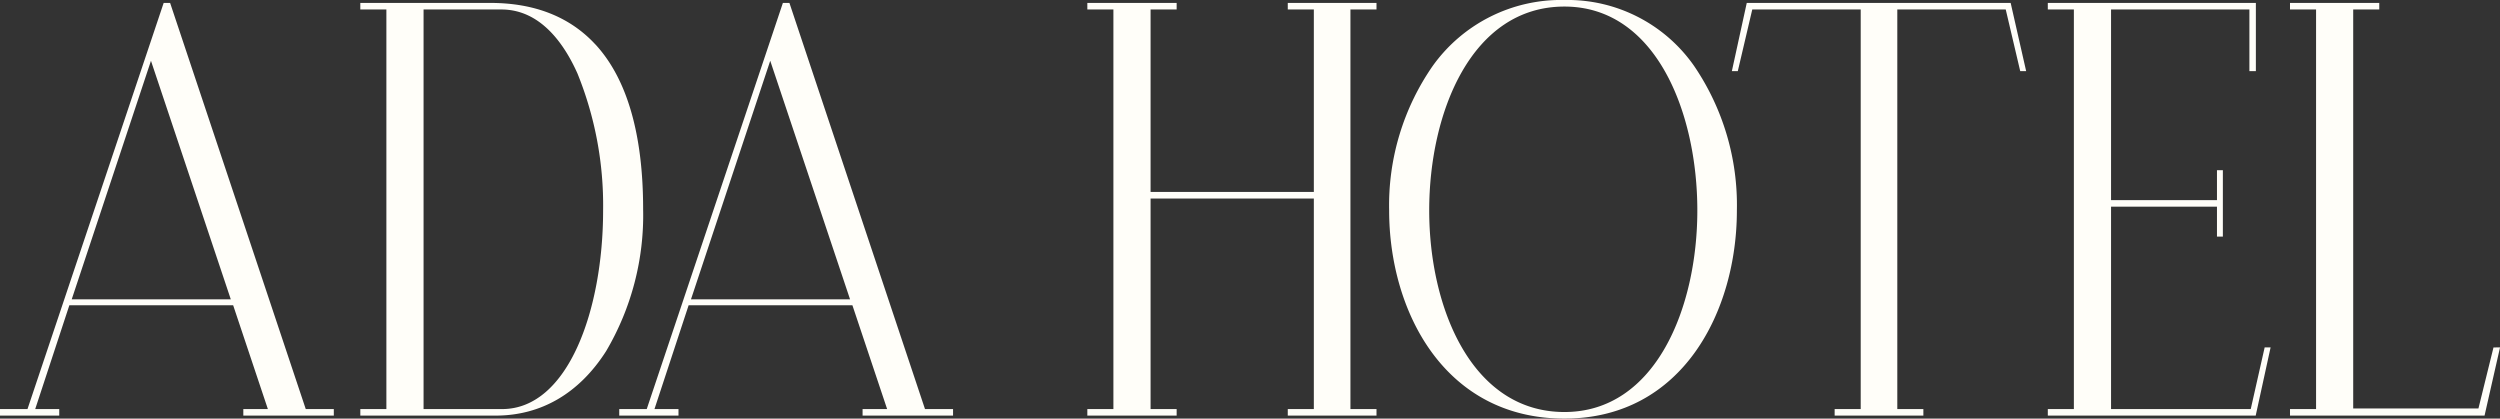
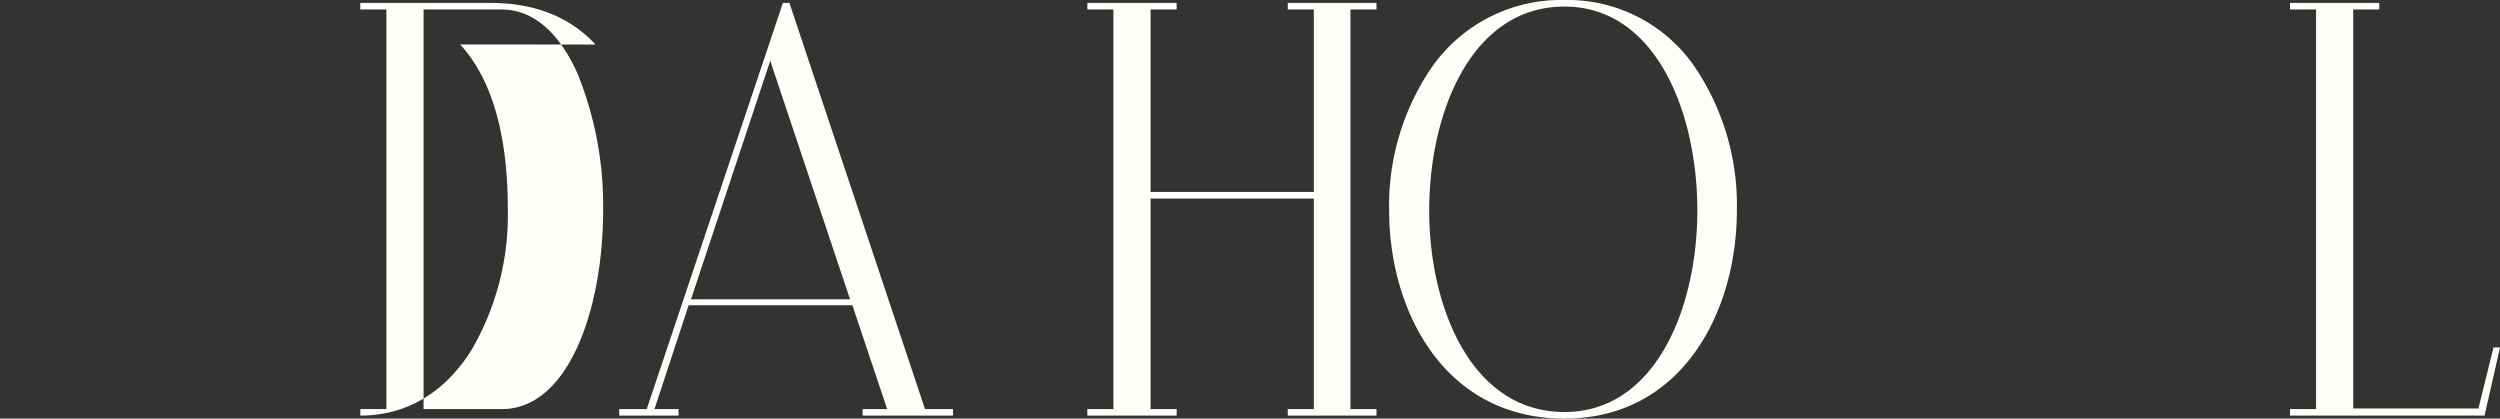
<svg xmlns="http://www.w3.org/2000/svg" id="Group_22" data-name="Group 22" width="236.309" height="39.566" viewBox="0 0 236.309 39.566">
  <rect x="0" y="0" width="236.309" height="39.566" fill="#333333" stroke="none" />
  <defs>
    <clipPath id="clip-path">
      <rect id="Rectangle_1" data-name="Rectangle 1" width="236.309" height="39.566" fill="#fffef9" />
    </clipPath>
  </defs>
-   <path id="Path_1" data-name="Path 1" d="M14.27,5.682l7.545,22.547H6.779Zm1.2-5.469L2.6,38.6H0v.62H5.6V38.6H3.329l3.227-9.811H22.038L25.319,38.6H23v.62h8.553V38.6H28.9L16.1.273l-.02-.06Z" transform="translate(0 0.064)" fill="#fffef9" />
  <g id="Group_2" data-name="Group 2" transform="translate(0 0)">
    <g id="Group_1" data-name="Group 1" clip-path="url(#clip-path)">
-       <path id="Path_2" data-name="Path 2" d="M49.1,19.829c0,9.33-3.281,18.774-9.551,18.774H32.129V.833H39.49c3.712,0,5.959,3.294,7.189,6.057A33.148,33.148,0,0,1,49.1,19.829M48.377,4.145C45.972,1.536,42.633.213,38.45.213h-12.3v.62h2.464V38.6H26.151v.62H38.942c4.3,0,7.911-2.113,10.451-6.108a25.282,25.282,0,0,0,3.49-13.4c0-7.088-1.516-12.327-4.506-15.573" transform="translate(7.908 0.064)" fill="#fffef9" />
+       <path id="Path_2" data-name="Path 2" d="M49.1,19.829c0,9.33-3.281,18.774-9.551,18.774H32.129V.833H39.49c3.712,0,5.959,3.294,7.189,6.057A33.148,33.148,0,0,1,49.1,19.829M48.377,4.145C45.972,1.536,42.633.213,38.45.213h-12.3v.62h2.464V38.6H26.151v.62c4.3,0,7.911-2.113,10.451-6.108a25.282,25.282,0,0,0,3.49-13.4c0-7.088-1.516-12.327-4.506-15.573" transform="translate(7.908 0.064)" fill="#fffef9" />
      <path id="Path_3" data-name="Path 3" d="M66.759,28.229H51.723L59.214,5.68ZM61.048.273l-.02-.06H60.41L47.542,38.6h-2.6v.62h5.6V38.6H48.273L51.5,28.793H66.982L70.263,38.6h-2.32v.62h8.552V38.6H73.842Z" transform="translate(13.591 0.064)" fill="#fffef9" />
      <path id="Path_4" data-name="Path 4" d="M97.861.833h2.464V18.077H84.893V.833h2.464V.213H78.915v.62h2.464V38.6H78.915v.62h8.442V38.6H84.893V18.7h15.432V38.6H97.861v.62h8.387V38.6h-2.464V.833h2.464V.213H97.861Z" transform="translate(23.864 0.064)" fill="#fffef9" />
      <path id="Path_5" data-name="Path 5" d="M129.95,19.893c0,9.177-3.931,19.052-12.562,19.052-8.782,0-12.782-9.875-12.782-19.052,0-9.282,4-19.273,12.782-19.273,8.631,0,12.562,9.991,12.562,19.273M117.388,0A14.913,14.913,0,0,0,104.95,6.214a23.075,23.075,0,0,0-4.131,13.679c0,9.475,5.185,19.673,16.569,19.673,11.2,0,16.3-10.2,16.3-19.673a23.365,23.365,0,0,0-4.056-13.678A14.588,14.588,0,0,0,117.388,0" transform="translate(30.488 0)" fill="#fffef9" />
-       <path id="Path_6" data-name="Path 6" d="M152.045.213H127.1l-1.408,6.446h.561L127.621.833h10.25V38.6h-2.464v.619h8.387V38.6H141.33V.833h10.249l1.369,5.826h.561L152.06.281Z" transform="translate(38.01 0.064)" fill="#fffef9" />
-       <path id="Path_7" data-name="Path 7" d="M167.805,38.6H154.6V19.474h10.012V22.3h.557V16.024h-.557v2.83H154.6V.832h13.077V6.658h.612V.212H148.622v.62h2.464V38.6h-2.464v.62h19.651l1.408-6.446h-.561Z" transform="translate(44.944 0.064)" fill="#fffef9" />
      <path id="Path_8" data-name="Path 8" d="M185.435,32.778l-1.424,5.77H172.174V.833h2.464V.213H166.2v.62h2.464V38.6H166.2v.62h18.39l1.439-6.338.025-.108Z" transform="translate(50.259 0.064)" fill="#fffef9" />
    </g>
  </g>
</svg>